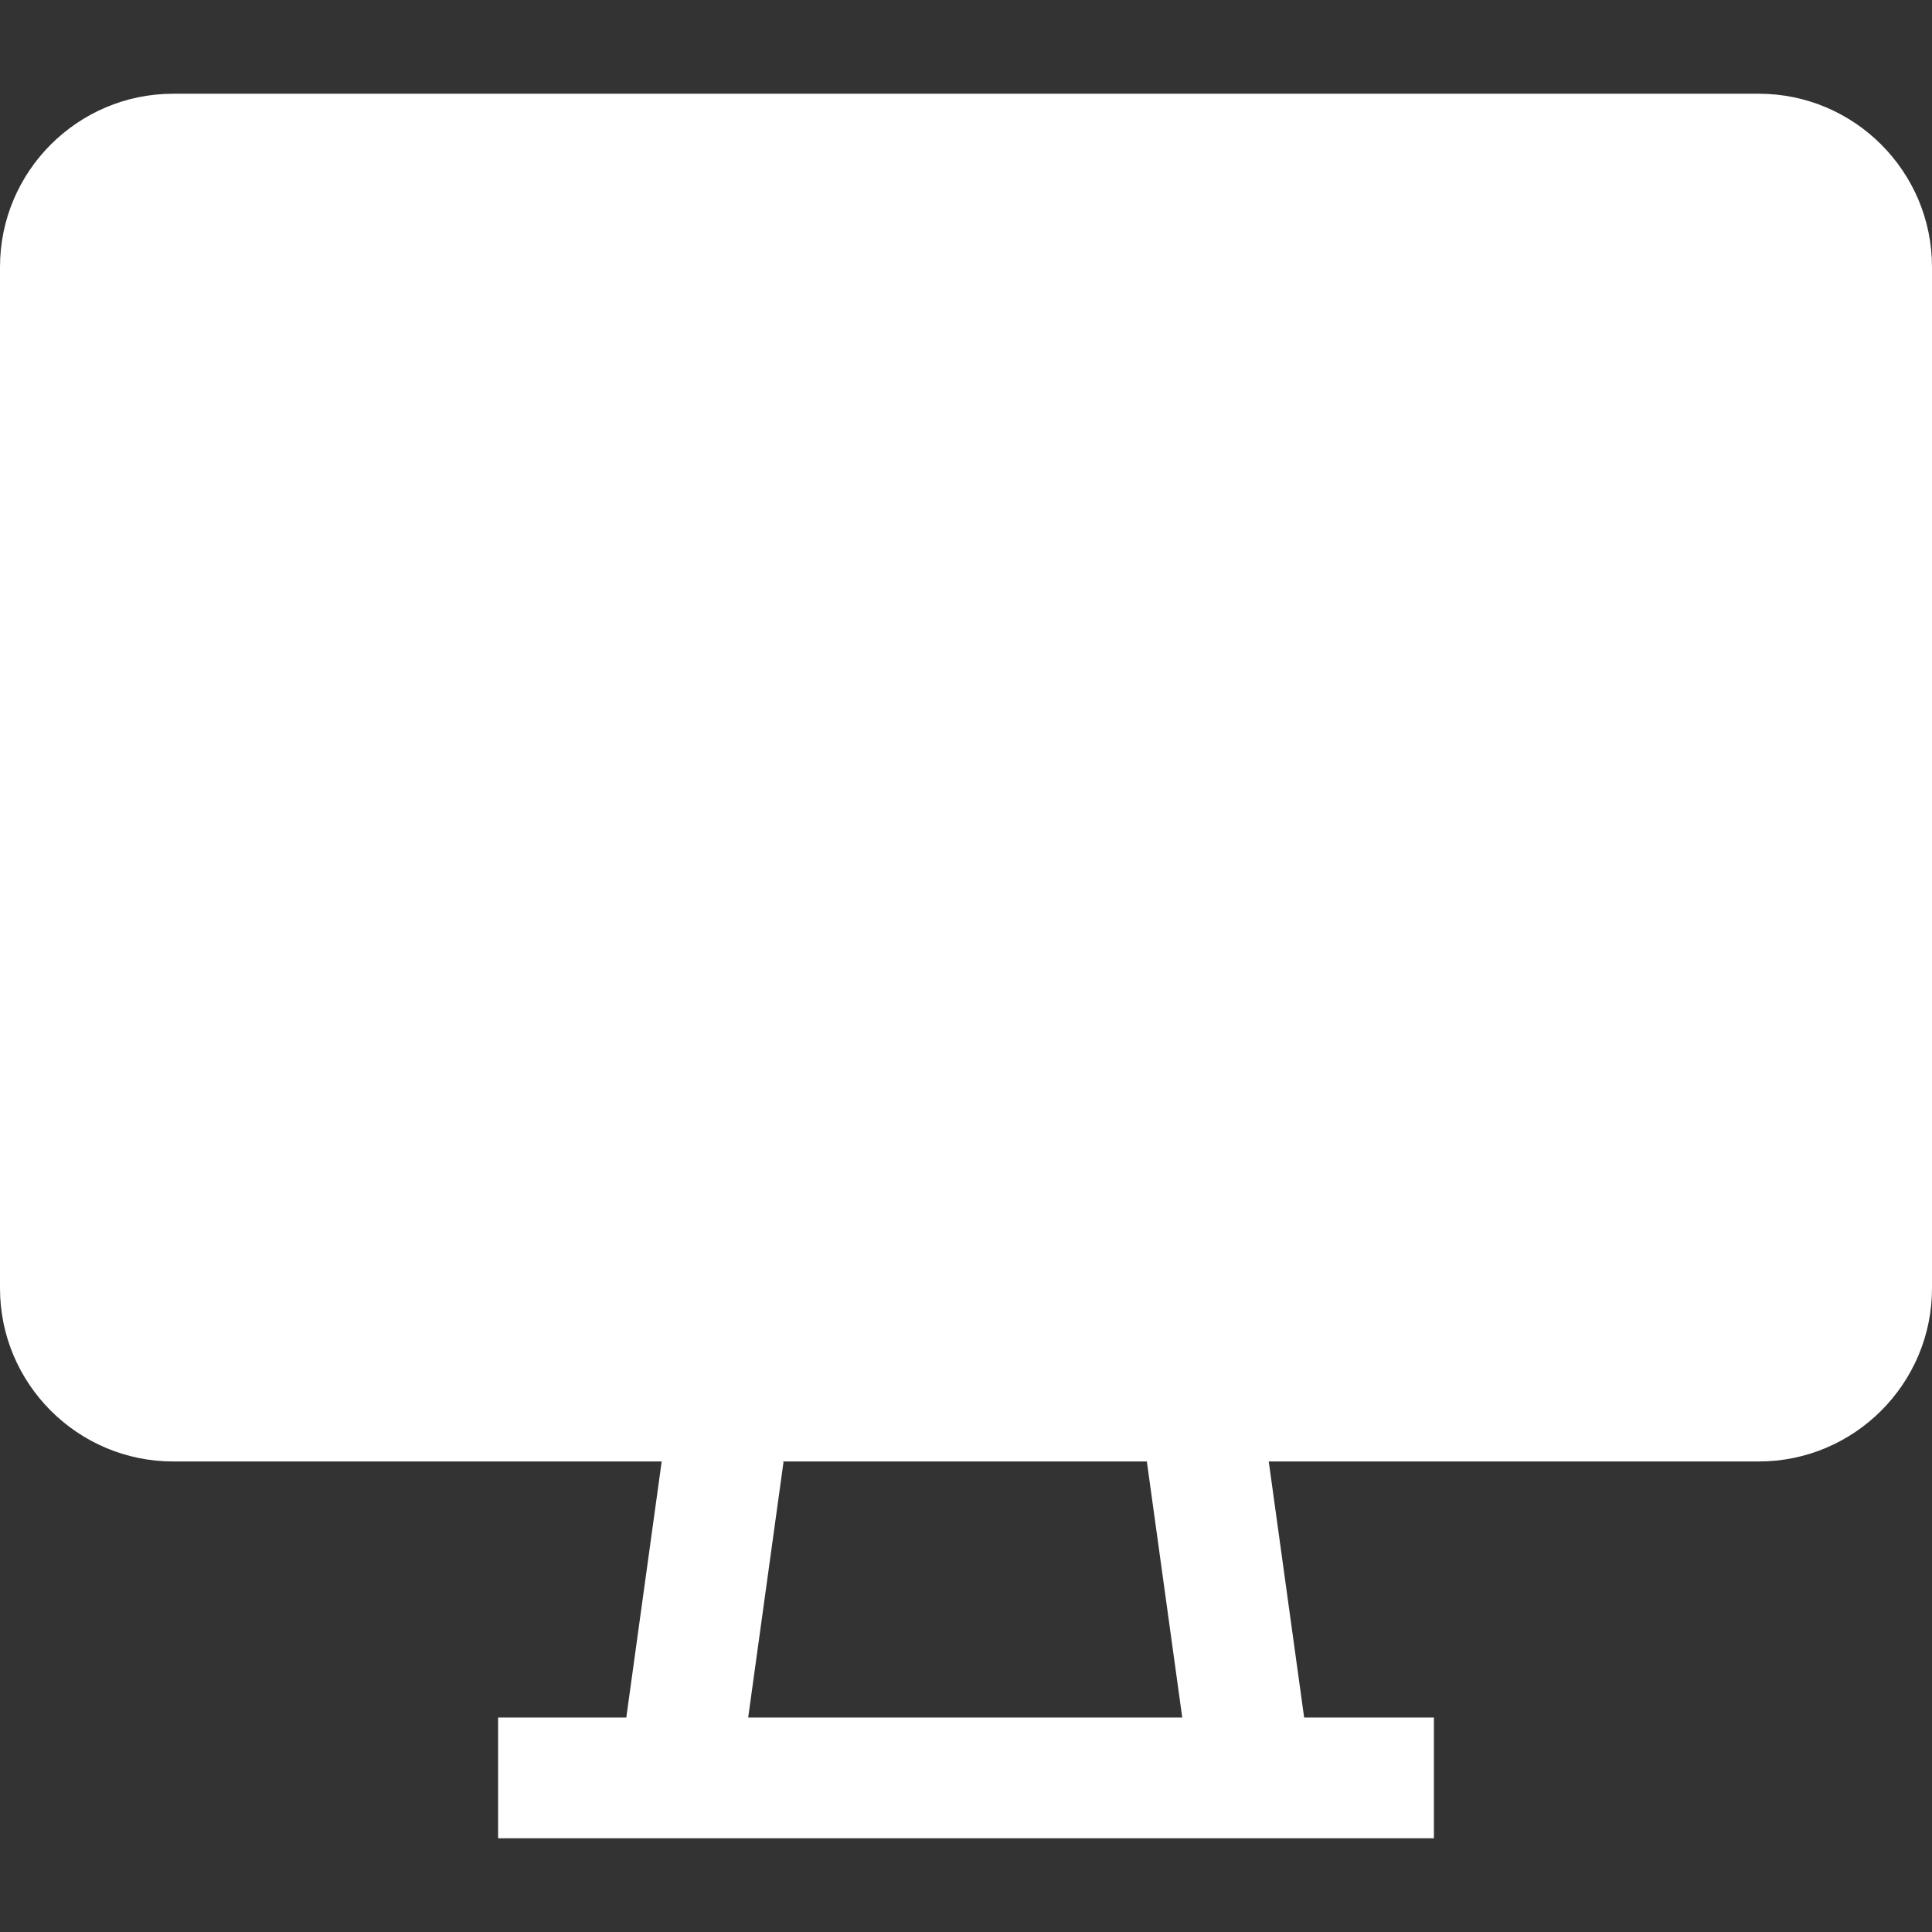
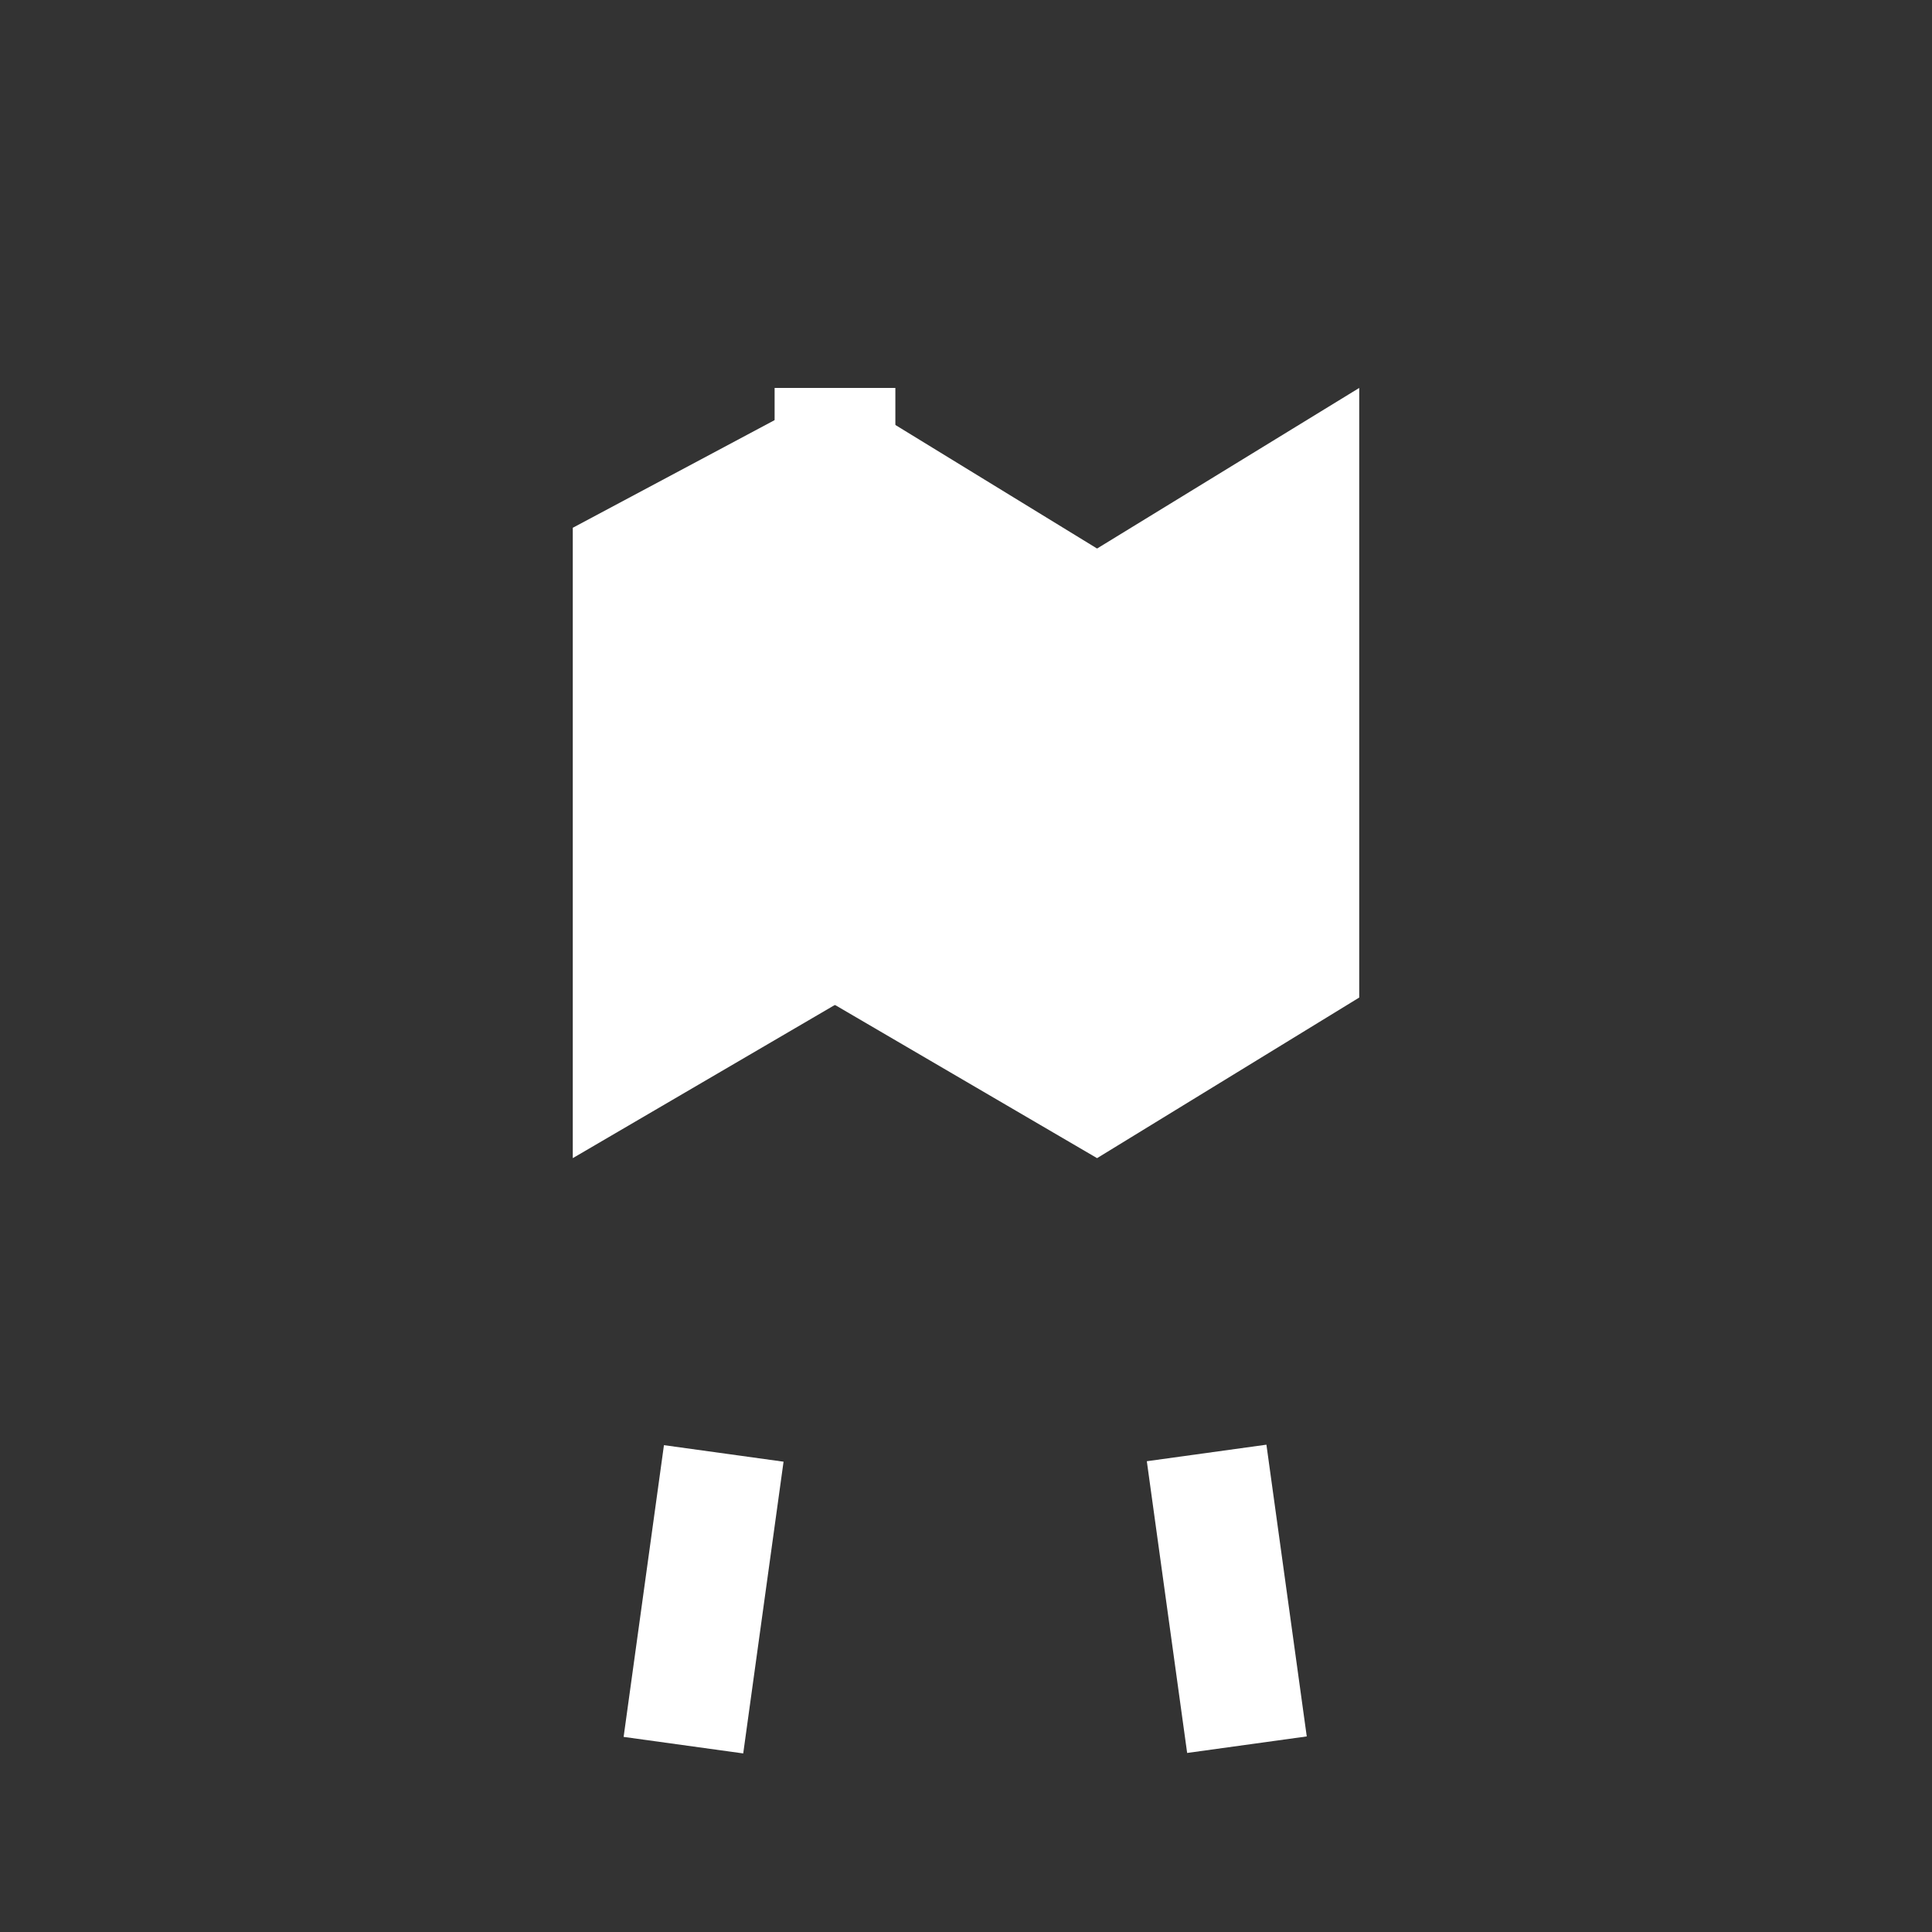
<svg xmlns="http://www.w3.org/2000/svg" version="1.1" id="Layer_1" viewBox="0 0 512 512" xml:space="preserve" width="800px" height="800px" fill="#e51010">
  <rect x="0" y="0" width="512" height="512" fill="#333333" stroke="none" />
  <g id="SVGRepo_bgCarrier" stroke-width="0" />
  <g id="SVGRepo_tracerCarrier" stroke-linecap="round" stroke-linejoin="round" />
  <g id="SVGRepo_iconCarrier">
-     <rect x="132" y="455.16" style="fill:#ffffffe51010;" width="248" height="32" />
    <rect x="147.657" y="407.847" transform="matrix(-0.137 0.991 -0.991 -0.137 632.055 296.91)" style="fill:#ffffffe51010;" width="78.016" height="31.984" />
    <rect x="309.335" y="384.8" transform="matrix(-0.991 0.137 -0.137 -0.991 705.572 799.128)" style="fill:#ffffffe51010;" width="31.984" height="78.016" />
-     <path style="fill:#ffffff;" d="M466.096,371.304H45.904C29.456,371.304,16,357.848,16,341.416V70.744 C16,54.296,29.456,40.84,45.904,40.84h420.208C482.544,40.84,496,54.296,496,70.744V341.4 C496,357.848,482.544,371.304,466.096,371.304z" />
-     <path style="fill:#ffffffe51010;" d="M466.096,387.304H45.904C20.592,387.304,0,366.712,0,341.416V70.744 C0,45.432,20.592,24.84,45.904,24.84h420.208c25.28,0,45.888,20.592,45.888,45.904v270.672 C512,366.712,491.392,387.304,466.096,387.304z M45.904,56.84C38.224,56.84,32,63.08,32,70.744v270.672 c0,7.664,6.24,13.888,13.904,13.888h420.208c7.664,0,13.888-6.24,13.888-13.888V70.744c0-7.664-6.24-13.904-13.888-13.904H45.904z" />
    <polygon style="fill:#ffffff38C6B4;" points="290.736,145.368 221.264,102.808 151.792,139.864 151.792,306.92 221.264,266.312 290.736,306.92 360.208,264.36 360.208,102.808 " />
    <g>
-       <path style="fill:#ffffffe51010;" d="M135.792,334.824v-204.56l86.032-45.888l68.928,42.224l85.472-52.368v199.072l-85.28,52.256 l-69.664-40.736L135.792,334.824z M221.28,247.768l69.28,40.512l53.664-32.896v-124l-53.472,32.752l-70.016-42.896l-52.944,28.224 v129.568L221.28,247.768z" />
      <rect x="205.28" y="102.808" style="fill:#ffffffe51010;" width="32" height="163.488" />
-       <rect x="274.72" y="145.448" style="fill:#ffffffe51010;" width="32" height="159.728" />
    </g>
  </g>
</svg>